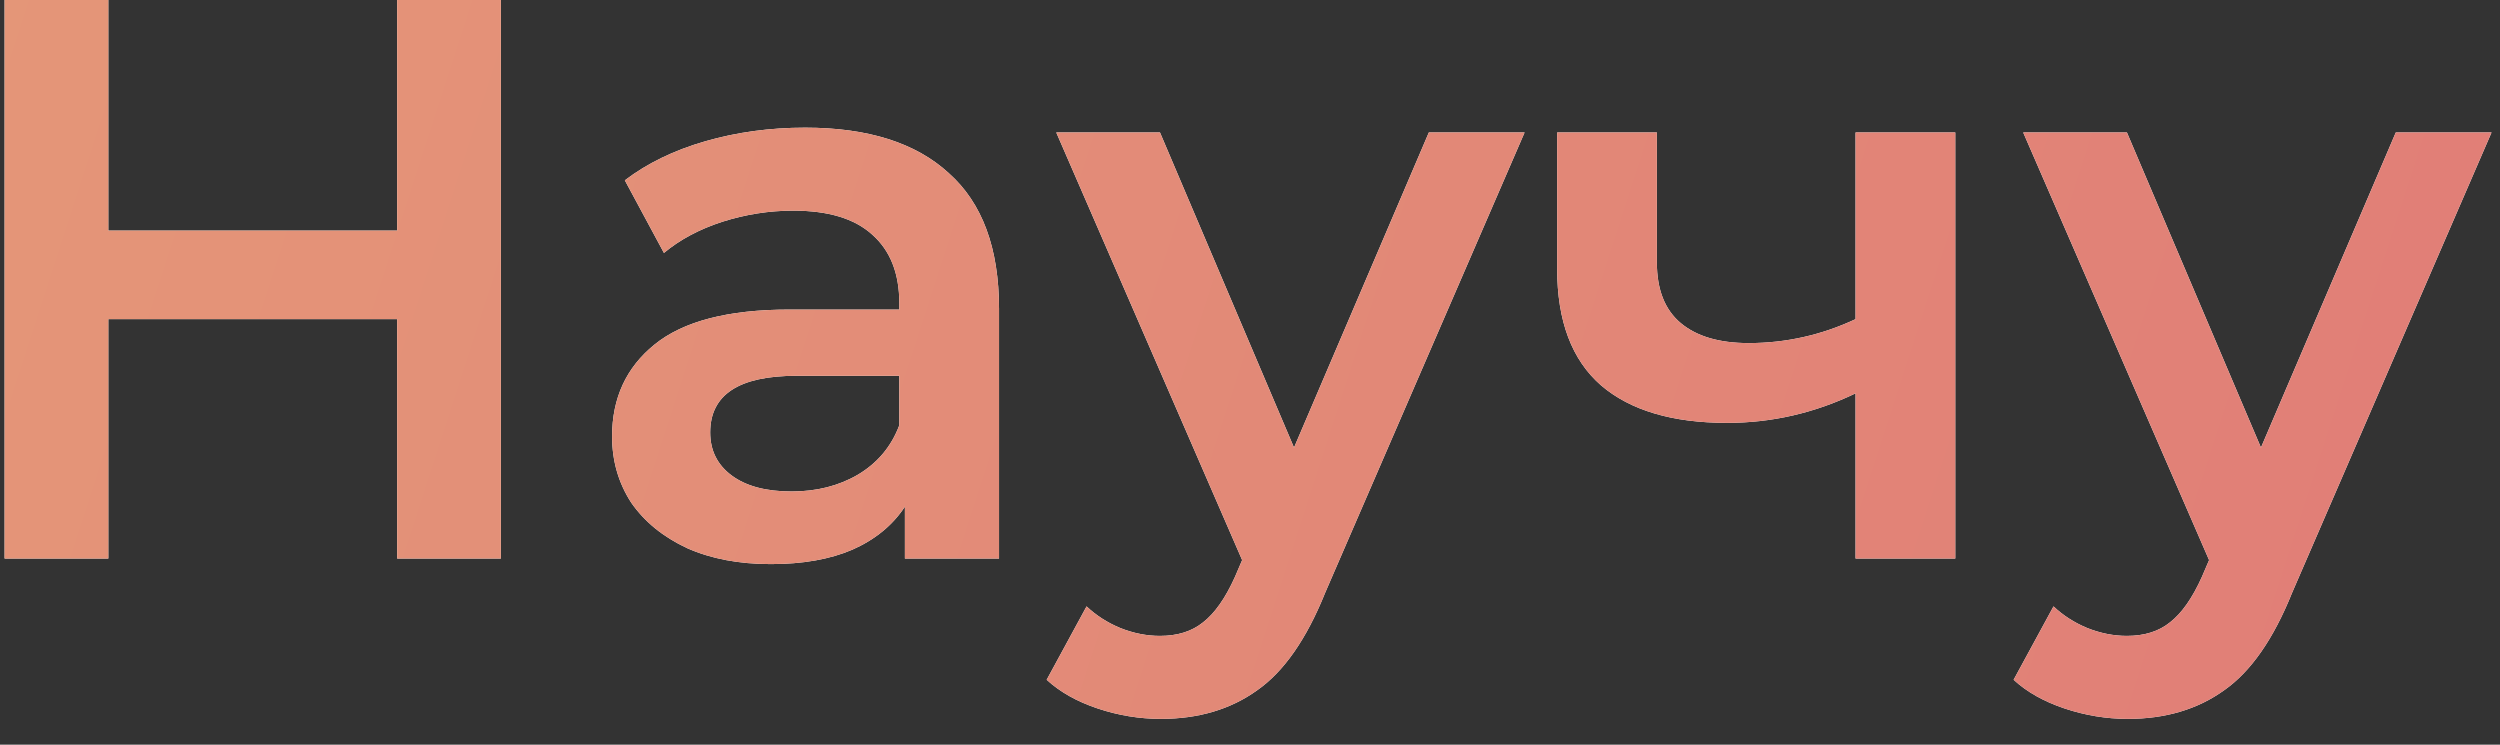
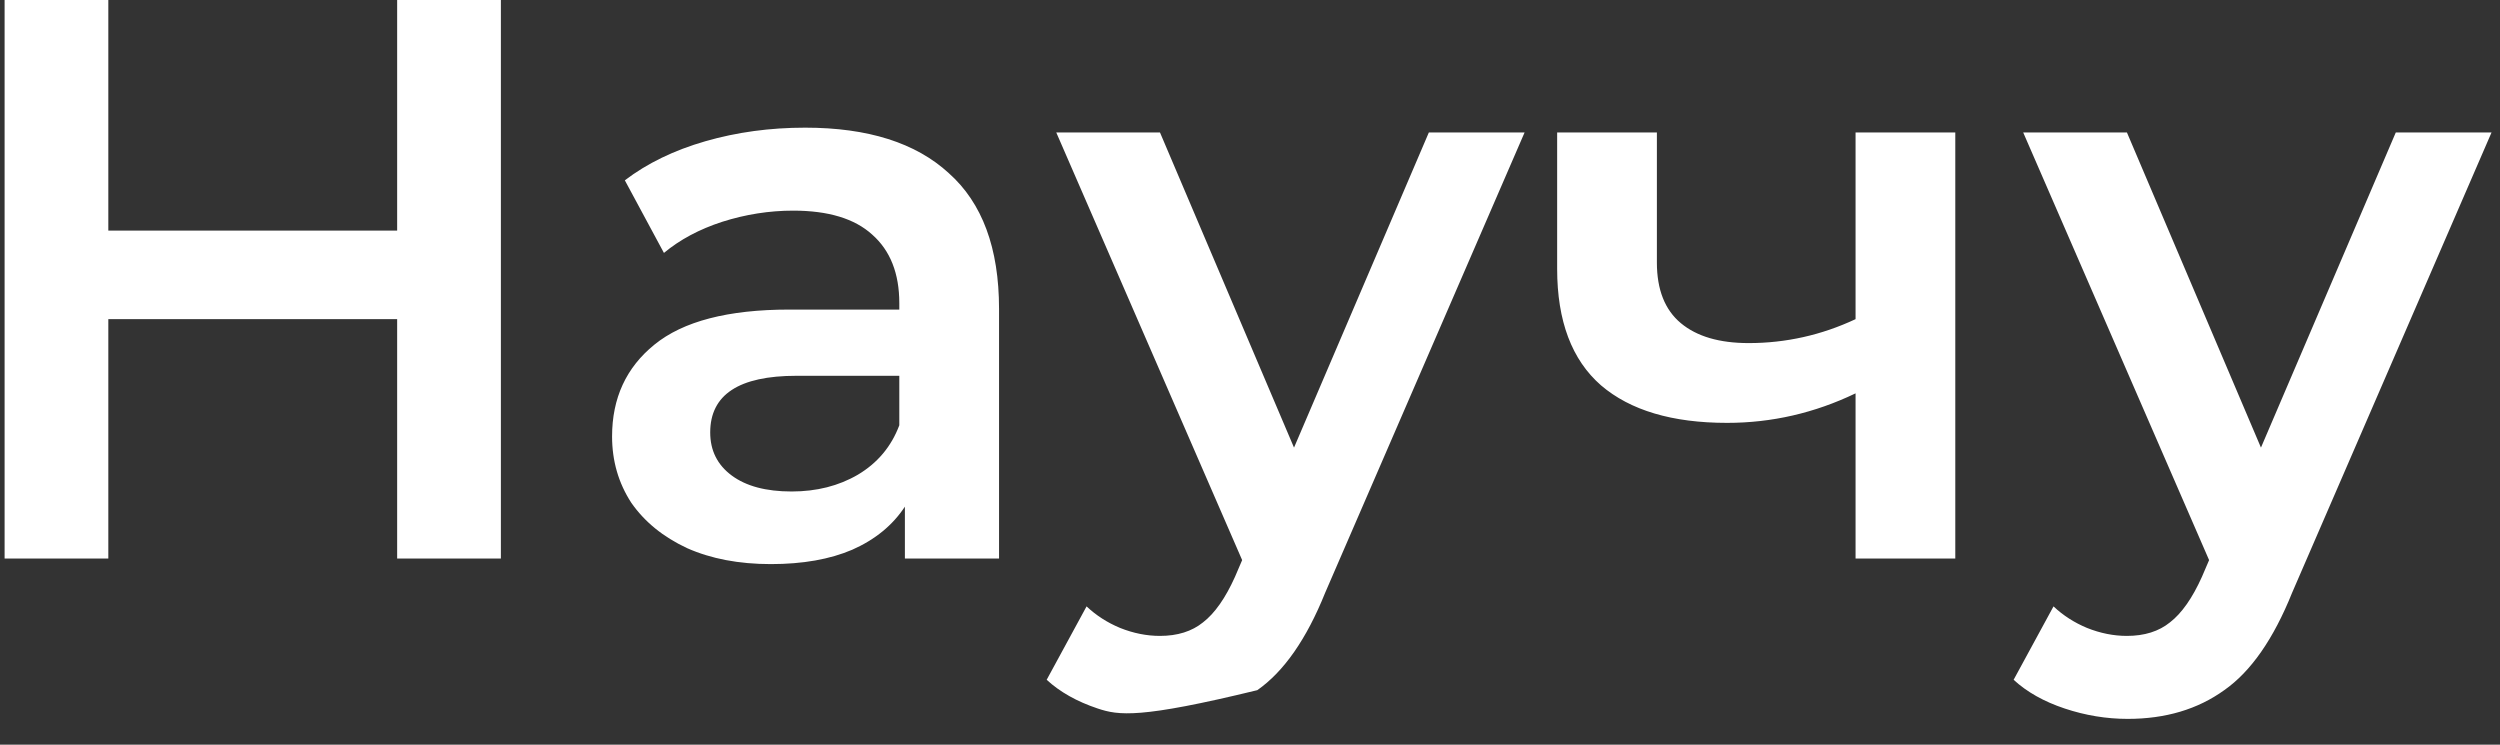
<svg xmlns="http://www.w3.org/2000/svg" width="94" height="28" viewBox="0 0 94 28" fill="none">
  <rect x="0" y="0" width="94" height="28" fill="#333333" stroke="none" />
-   <path d="M18.833 -1.43051e-06V21H14.933V12H4.073V21H0.173V-1.43051e-06H4.073V8.67H14.933V-1.43051e-06H18.833ZM30.274 4.8C32.634 4.8 34.434 5.37 35.674 6.51C36.934 7.63 37.564 9.33 37.564 11.61V21H34.024V19.05C33.564 19.75 32.904 20.29 32.044 20.67C31.204 21.03 30.184 21.21 28.984 21.21C27.784 21.21 26.734 21.01 25.834 20.61C24.934 20.19 24.234 19.62 23.734 18.9C23.254 18.16 23.014 17.33 23.014 16.41C23.014 14.97 23.544 13.82 24.604 12.96C25.684 12.08 27.374 11.64 29.674 11.64H33.814V11.4C33.814 10.28 33.474 9.42 32.794 8.82C32.134 8.22 31.144 7.92 29.824 7.92C28.924 7.92 28.034 8.06 27.154 8.34C26.294 8.62 25.564 9.01 24.964 9.51L23.494 6.78C24.334 6.14 25.344 5.65 26.524 5.31C27.704 4.97 28.954 4.8 30.274 4.8ZM29.764 18.48C30.704 18.48 31.534 18.27 32.254 17.85C32.994 17.41 33.514 16.79 33.814 15.99V14.13H29.944C27.784 14.13 26.704 14.84 26.704 16.26C26.704 16.94 26.974 17.48 27.514 17.88C28.054 18.28 28.804 18.48 29.764 18.48ZM57.325 4.98L49.825 22.29C49.125 24.03 48.275 25.25 47.275 25.95C46.275 26.67 45.065 27.03 43.645 27.03C42.845 27.03 42.055 26.9 41.275 26.64C40.495 26.38 39.855 26.02 39.355 25.56L40.855 22.8C41.215 23.14 41.635 23.41 42.115 23.61C42.615 23.81 43.115 23.91 43.615 23.91C44.275 23.91 44.815 23.74 45.235 23.4C45.675 23.06 46.075 22.49 46.435 21.69L46.705 21.06L39.715 4.98H43.615L48.655 16.83L53.725 4.98H57.325ZM73.519 4.98V21H69.769V14.79C68.229 15.53 66.619 15.9 64.939 15.9C62.879 15.9 61.299 15.43 60.199 14.49C59.099 13.53 58.549 12.07 58.549 10.11V4.98H62.299V9.87C62.299 10.89 62.599 11.65 63.199 12.15C63.799 12.65 64.649 12.9 65.749 12.9C67.149 12.9 68.489 12.6 69.769 12V4.98H73.519ZM93.682 4.98L86.182 22.29C85.482 24.03 84.632 25.25 83.632 25.95C82.632 26.67 81.422 27.03 80.002 27.03C79.202 27.03 78.412 26.9 77.632 26.64C76.852 26.38 76.212 26.02 75.712 25.56L77.212 22.8C77.572 23.14 77.992 23.41 78.472 23.61C78.972 23.81 79.472 23.91 79.972 23.91C80.632 23.91 81.172 23.74 81.592 23.4C82.032 23.06 82.432 22.49 82.792 21.69L83.062 21.06L76.072 4.98H79.972L85.012 16.83L90.082 4.98H93.682Z" fill="white" />
-   <path d="M18.833 -1.43051e-06V21H14.933V12H4.073V21H0.173V-1.43051e-06H4.073V8.67H14.933V-1.43051e-06H18.833ZM30.274 4.8C32.634 4.8 34.434 5.37 35.674 6.51C36.934 7.63 37.564 9.33 37.564 11.61V21H34.024V19.05C33.564 19.75 32.904 20.29 32.044 20.67C31.204 21.03 30.184 21.21 28.984 21.21C27.784 21.21 26.734 21.01 25.834 20.61C24.934 20.19 24.234 19.62 23.734 18.9C23.254 18.16 23.014 17.33 23.014 16.41C23.014 14.97 23.544 13.82 24.604 12.96C25.684 12.08 27.374 11.64 29.674 11.64H33.814V11.4C33.814 10.28 33.474 9.42 32.794 8.82C32.134 8.22 31.144 7.92 29.824 7.92C28.924 7.92 28.034 8.06 27.154 8.34C26.294 8.62 25.564 9.01 24.964 9.51L23.494 6.78C24.334 6.14 25.344 5.65 26.524 5.31C27.704 4.97 28.954 4.8 30.274 4.8ZM29.764 18.48C30.704 18.48 31.534 18.27 32.254 17.85C32.994 17.41 33.514 16.79 33.814 15.99V14.13H29.944C27.784 14.13 26.704 14.84 26.704 16.26C26.704 16.94 26.974 17.48 27.514 17.88C28.054 18.28 28.804 18.48 29.764 18.48ZM57.325 4.98L49.825 22.29C49.125 24.03 48.275 25.25 47.275 25.95C46.275 26.67 45.065 27.03 43.645 27.03C42.845 27.03 42.055 26.9 41.275 26.64C40.495 26.38 39.855 26.02 39.355 25.56L40.855 22.8C41.215 23.14 41.635 23.41 42.115 23.61C42.615 23.81 43.115 23.91 43.615 23.91C44.275 23.91 44.815 23.74 45.235 23.4C45.675 23.06 46.075 22.49 46.435 21.69L46.705 21.06L39.715 4.98H43.615L48.655 16.83L53.725 4.98H57.325ZM73.519 4.98V21H69.769V14.79C68.229 15.53 66.619 15.9 64.939 15.9C62.879 15.9 61.299 15.43 60.199 14.49C59.099 13.53 58.549 12.07 58.549 10.11V4.98H62.299V9.87C62.299 10.89 62.599 11.65 63.199 12.15C63.799 12.65 64.649 12.9 65.749 12.9C67.149 12.9 68.489 12.6 69.769 12V4.98H73.519ZM93.682 4.98L86.182 22.29C85.482 24.03 84.632 25.25 83.632 25.95C82.632 26.67 81.422 27.03 80.002 27.03C79.202 27.03 78.412 26.9 77.632 26.64C76.852 26.38 76.212 26.02 75.712 25.56L77.212 22.8C77.572 23.14 77.992 23.41 78.472 23.61C78.972 23.81 79.472 23.91 79.972 23.91C80.632 23.91 81.172 23.74 81.592 23.4C82.032 23.06 82.432 22.49 82.792 21.69L83.062 21.06L76.072 4.98H79.972L85.012 16.83L90.082 4.98H93.682Z" fill="url(#paint0_linear)" />
+   <path d="M18.833 -1.43051e-06V21H14.933V12H4.073V21H0.173V-1.43051e-06H4.073V8.67H14.933V-1.43051e-06H18.833ZM30.274 4.8C32.634 4.8 34.434 5.37 35.674 6.51C36.934 7.63 37.564 9.33 37.564 11.61V21H34.024V19.05C33.564 19.75 32.904 20.29 32.044 20.67C31.204 21.03 30.184 21.21 28.984 21.21C27.784 21.21 26.734 21.01 25.834 20.61C24.934 20.19 24.234 19.62 23.734 18.9C23.254 18.16 23.014 17.33 23.014 16.41C23.014 14.97 23.544 13.82 24.604 12.96C25.684 12.08 27.374 11.64 29.674 11.64H33.814V11.4C33.814 10.28 33.474 9.42 32.794 8.82C32.134 8.22 31.144 7.92 29.824 7.92C28.924 7.92 28.034 8.06 27.154 8.34C26.294 8.62 25.564 9.01 24.964 9.51L23.494 6.78C24.334 6.14 25.344 5.65 26.524 5.31C27.704 4.97 28.954 4.8 30.274 4.8ZM29.764 18.48C30.704 18.48 31.534 18.27 32.254 17.85C32.994 17.41 33.514 16.79 33.814 15.99V14.13H29.944C27.784 14.13 26.704 14.84 26.704 16.26C26.704 16.94 26.974 17.48 27.514 17.88C28.054 18.28 28.804 18.48 29.764 18.48ZM57.325 4.98L49.825 22.29C49.125 24.03 48.275 25.25 47.275 25.95C42.845 27.03 42.055 26.9 41.275 26.64C40.495 26.38 39.855 26.02 39.355 25.56L40.855 22.8C41.215 23.14 41.635 23.41 42.115 23.61C42.615 23.81 43.115 23.91 43.615 23.91C44.275 23.91 44.815 23.74 45.235 23.4C45.675 23.06 46.075 22.49 46.435 21.69L46.705 21.06L39.715 4.98H43.615L48.655 16.83L53.725 4.98H57.325ZM73.519 4.98V21H69.769V14.79C68.229 15.53 66.619 15.9 64.939 15.9C62.879 15.9 61.299 15.43 60.199 14.49C59.099 13.53 58.549 12.07 58.549 10.11V4.98H62.299V9.87C62.299 10.89 62.599 11.65 63.199 12.15C63.799 12.65 64.649 12.9 65.749 12.9C67.149 12.9 68.489 12.6 69.769 12V4.98H73.519ZM93.682 4.98L86.182 22.29C85.482 24.03 84.632 25.25 83.632 25.95C82.632 26.67 81.422 27.03 80.002 27.03C79.202 27.03 78.412 26.9 77.632 26.64C76.852 26.38 76.212 26.02 75.712 25.56L77.212 22.8C77.572 23.14 77.992 23.41 78.472 23.61C78.972 23.81 79.472 23.91 79.972 23.91C80.632 23.91 81.172 23.74 81.592 23.4C82.032 23.06 82.432 22.49 82.792 21.69L83.062 21.06L76.072 4.98H79.972L85.012 16.83L90.082 4.98H93.682Z" fill="white" />
  <defs>
    <linearGradient id="paint0_linear" x1="-84.227" y1="-0.369" x2="157.206" y2="77.783" gradientUnits="userSpaceOnUse">
      <stop stop-color="#E7AA78" />
      <stop offset="1" stop-color="#DE6A77" />
    </linearGradient>
  </defs>
</svg>